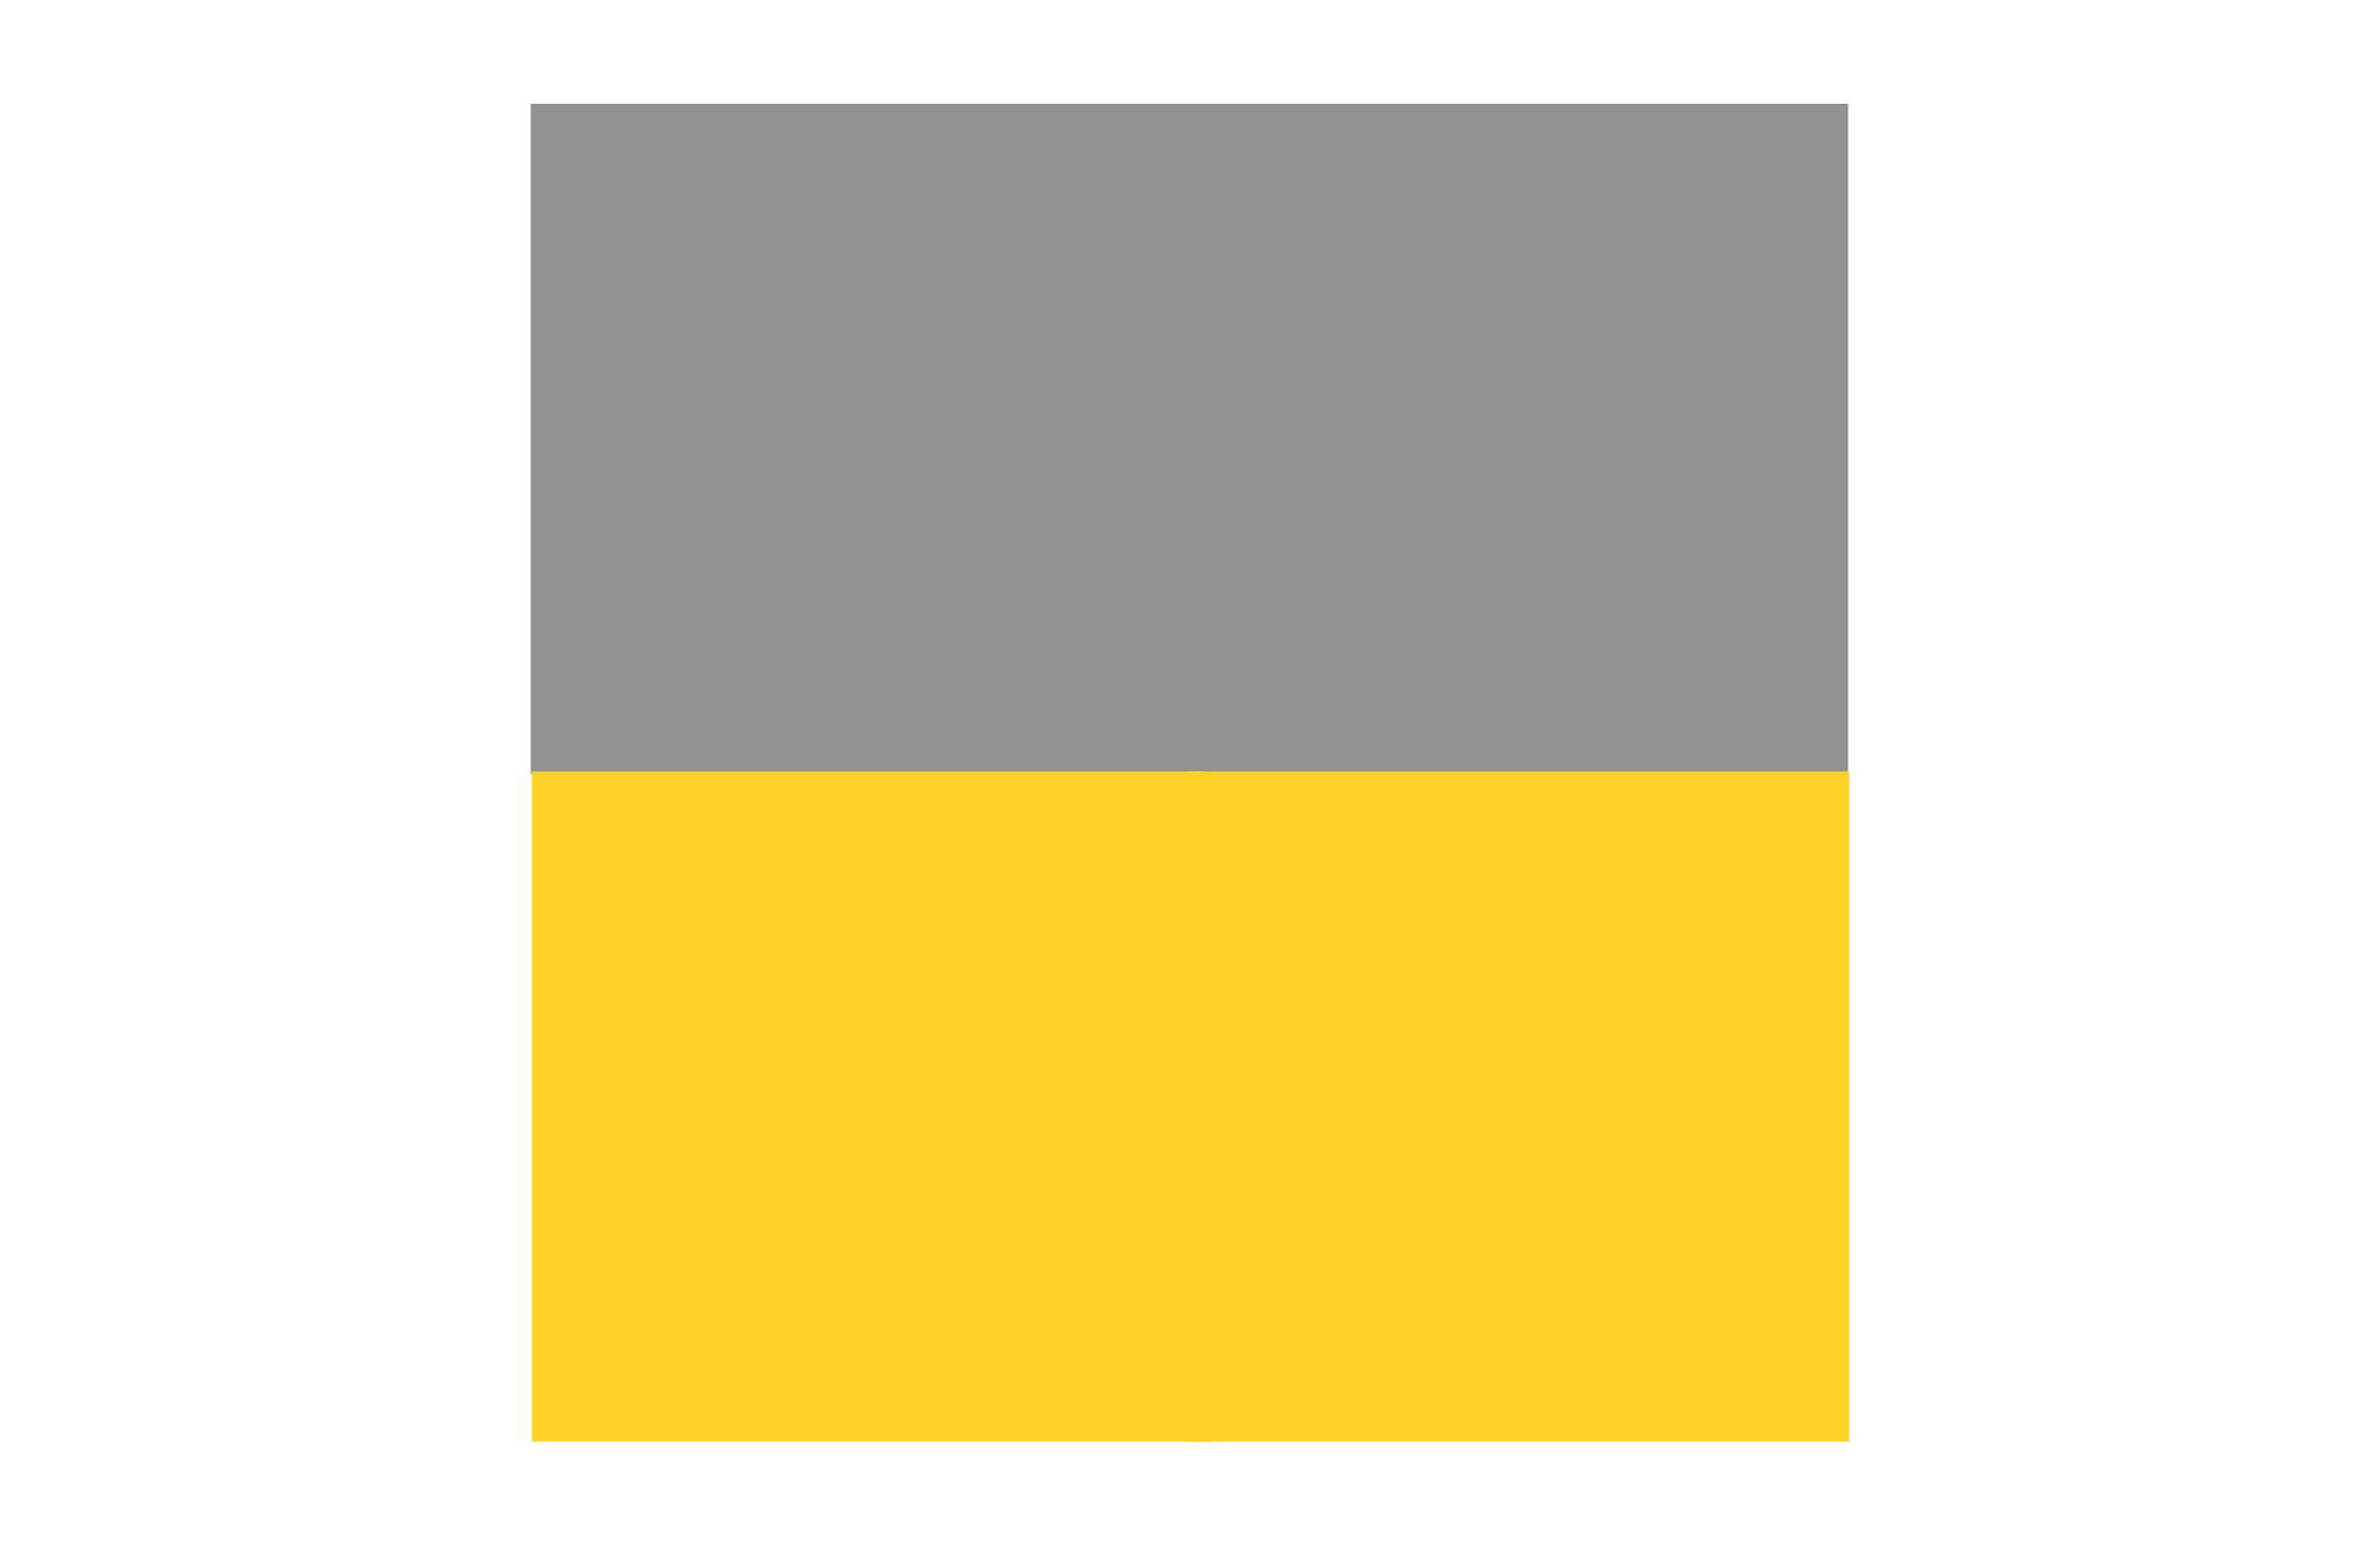
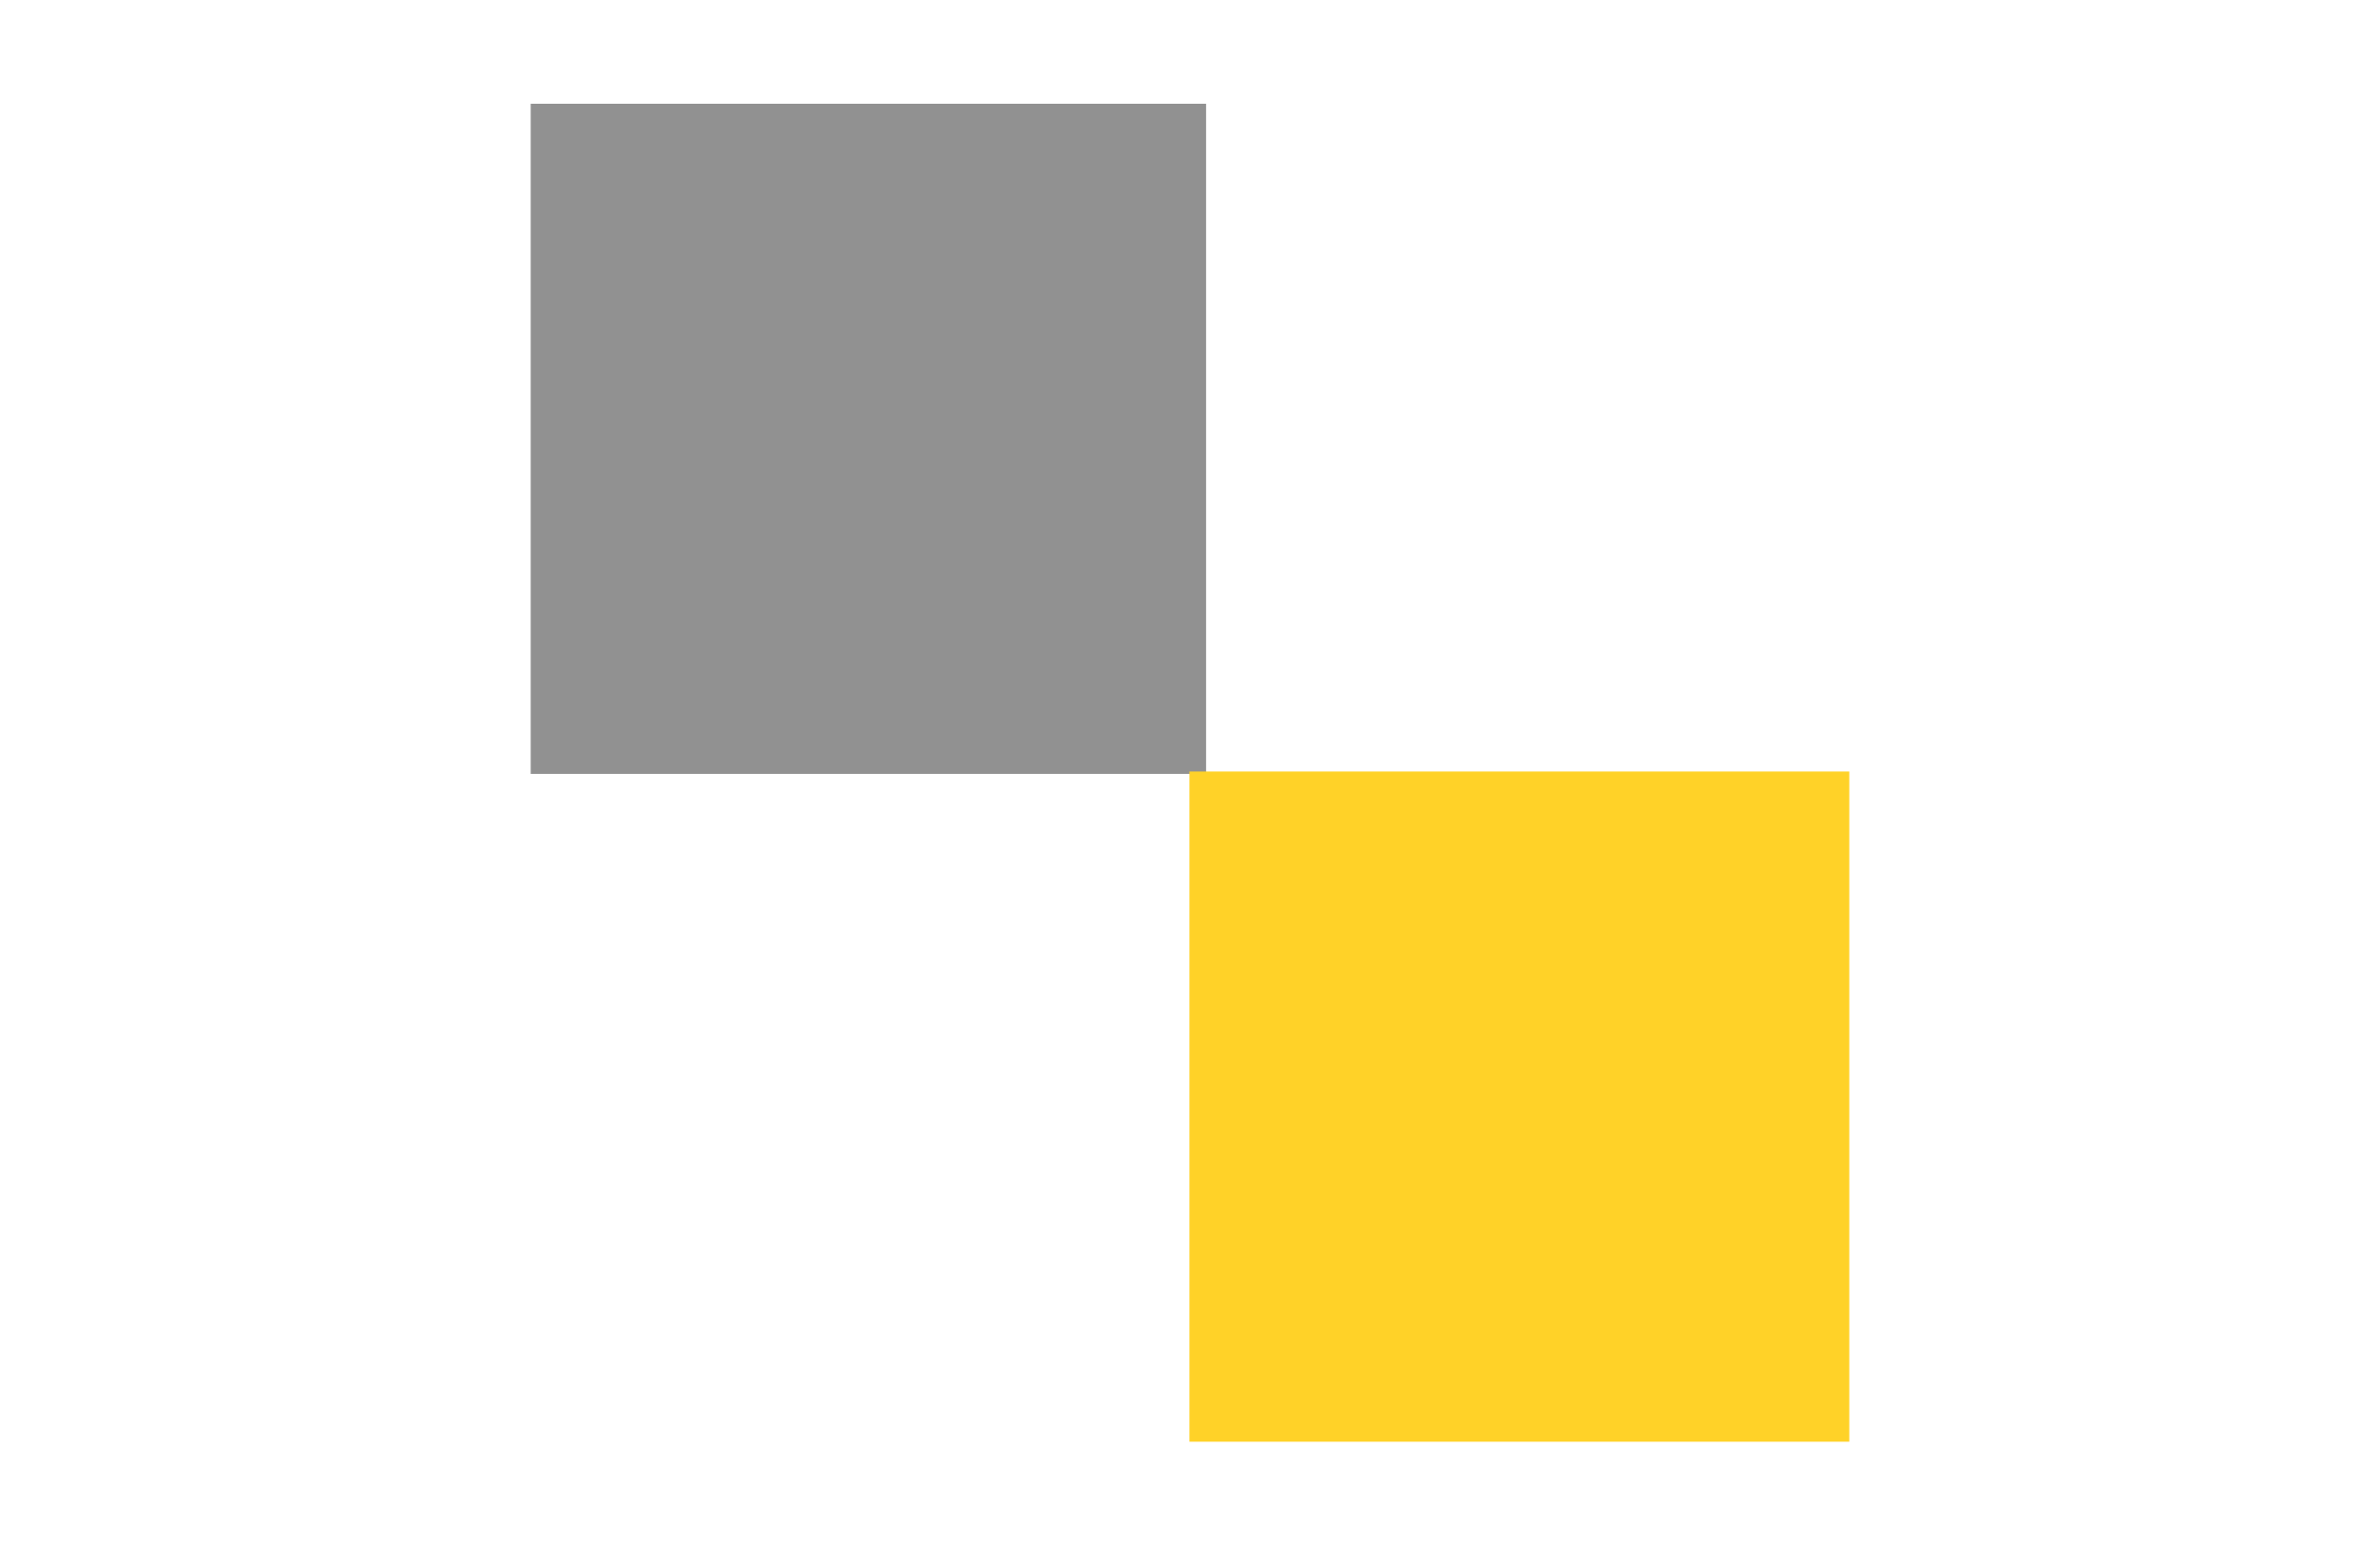
<svg xmlns="http://www.w3.org/2000/svg" width="1000" zoomAndPan="magnify" viewBox="0 0 750 487.5" height="650" preserveAspectRatio="xMidYMid meet" version="1.0">
  <defs>
    <clipPath id="8f567e1747">
      <path d="M 167.234 32.691 L 380.344 32.691 L 380.344 243.875 L 167.234 243.875 Z M 167.234 32.691 " clip-rule="nonzero" />
    </clipPath>
    <clipPath id="c112b6393a">
      <path d="M 374.438 32.691 L 582.391 32.691 L 582.391 243.875 L 374.438 243.875 Z M 374.438 32.691 " clip-rule="nonzero" />
    </clipPath>
    <clipPath id="46096f56b1">
-       <path d="M 167.621 243.125 L 380.727 243.125 L 380.727 454.312 L 167.621 454.312 Z M 167.621 243.125 " clip-rule="nonzero" />
+       <path d="M 167.621 243.125 L 380.727 454.312 L 167.621 454.312 Z M 167.621 243.125 " clip-rule="nonzero" />
    </clipPath>
    <clipPath id="e4941dd9a6">
      <path d="M 374.812 243.125 L 582.766 243.125 L 582.766 454.312 L 374.812 454.312 Z M 374.812 243.125 " clip-rule="nonzero" />
    </clipPath>
  </defs>
  <g clip-path="url(#8f567e1747)">
    <path fill="#919191" d="M 167.234 32.691 L 380.07 32.691 L 380.07 243.875 L 167.234 243.875 Z M 167.234 32.691 " fill-opacity="1" fill-rule="nonzero" />
  </g>
  <g clip-path="url(#c112b6393a)">
-     <path fill="#919191" d="M 374.438 32.691 L 582.391 32.691 L 582.391 243.891 L 374.438 243.891 Z M 374.438 32.691 " fill-opacity="1" fill-rule="nonzero" />
-   </g>
+     </g>
  <g clip-path="url(#46096f56b1)">
-     <path fill="#ffd228" d="M 167.621 243.125 L 380.457 243.125 L 380.457 454.312 L 167.621 454.312 Z M 167.621 243.125 " fill-opacity="1" fill-rule="nonzero" />
-   </g>
+     </g>
  <g clip-path="url(#e4941dd9a6)">
    <path fill="#ffd228" d="M 374.812 243.125 L 582.766 243.125 L 582.766 454.324 L 374.812 454.324 Z M 374.812 243.125 " fill-opacity="1" fill-rule="nonzero" />
  </g>
</svg>